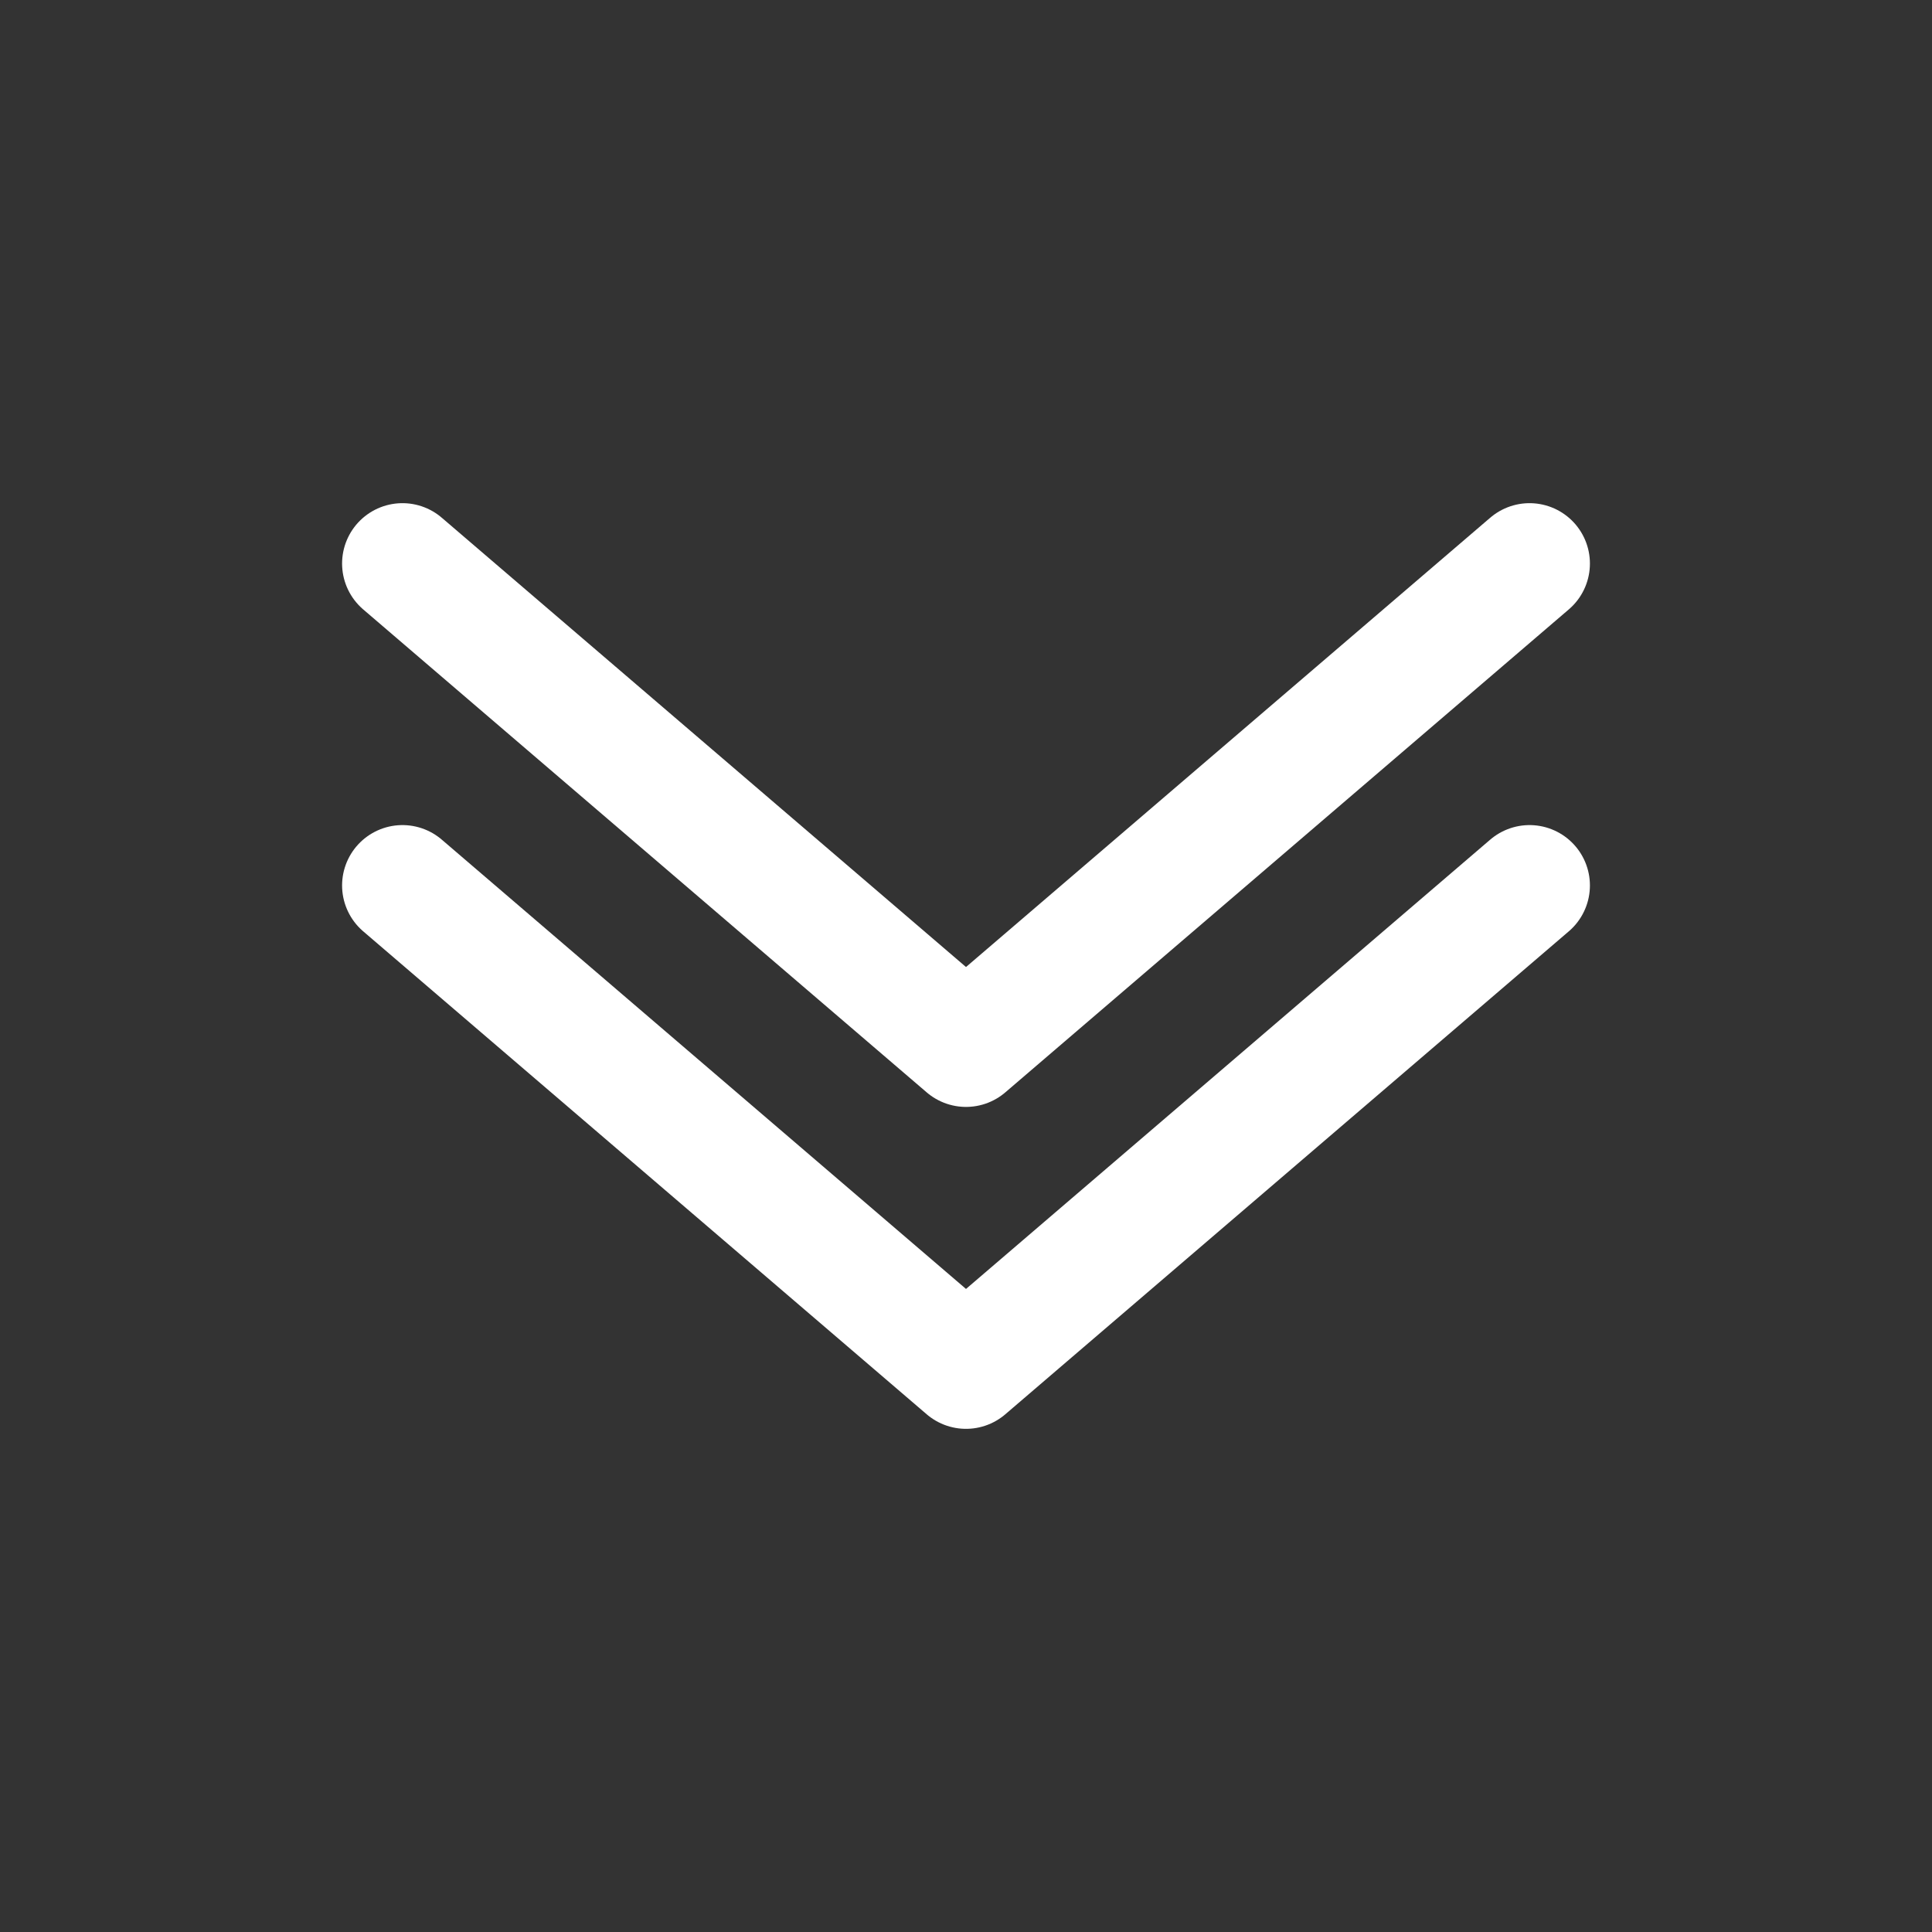
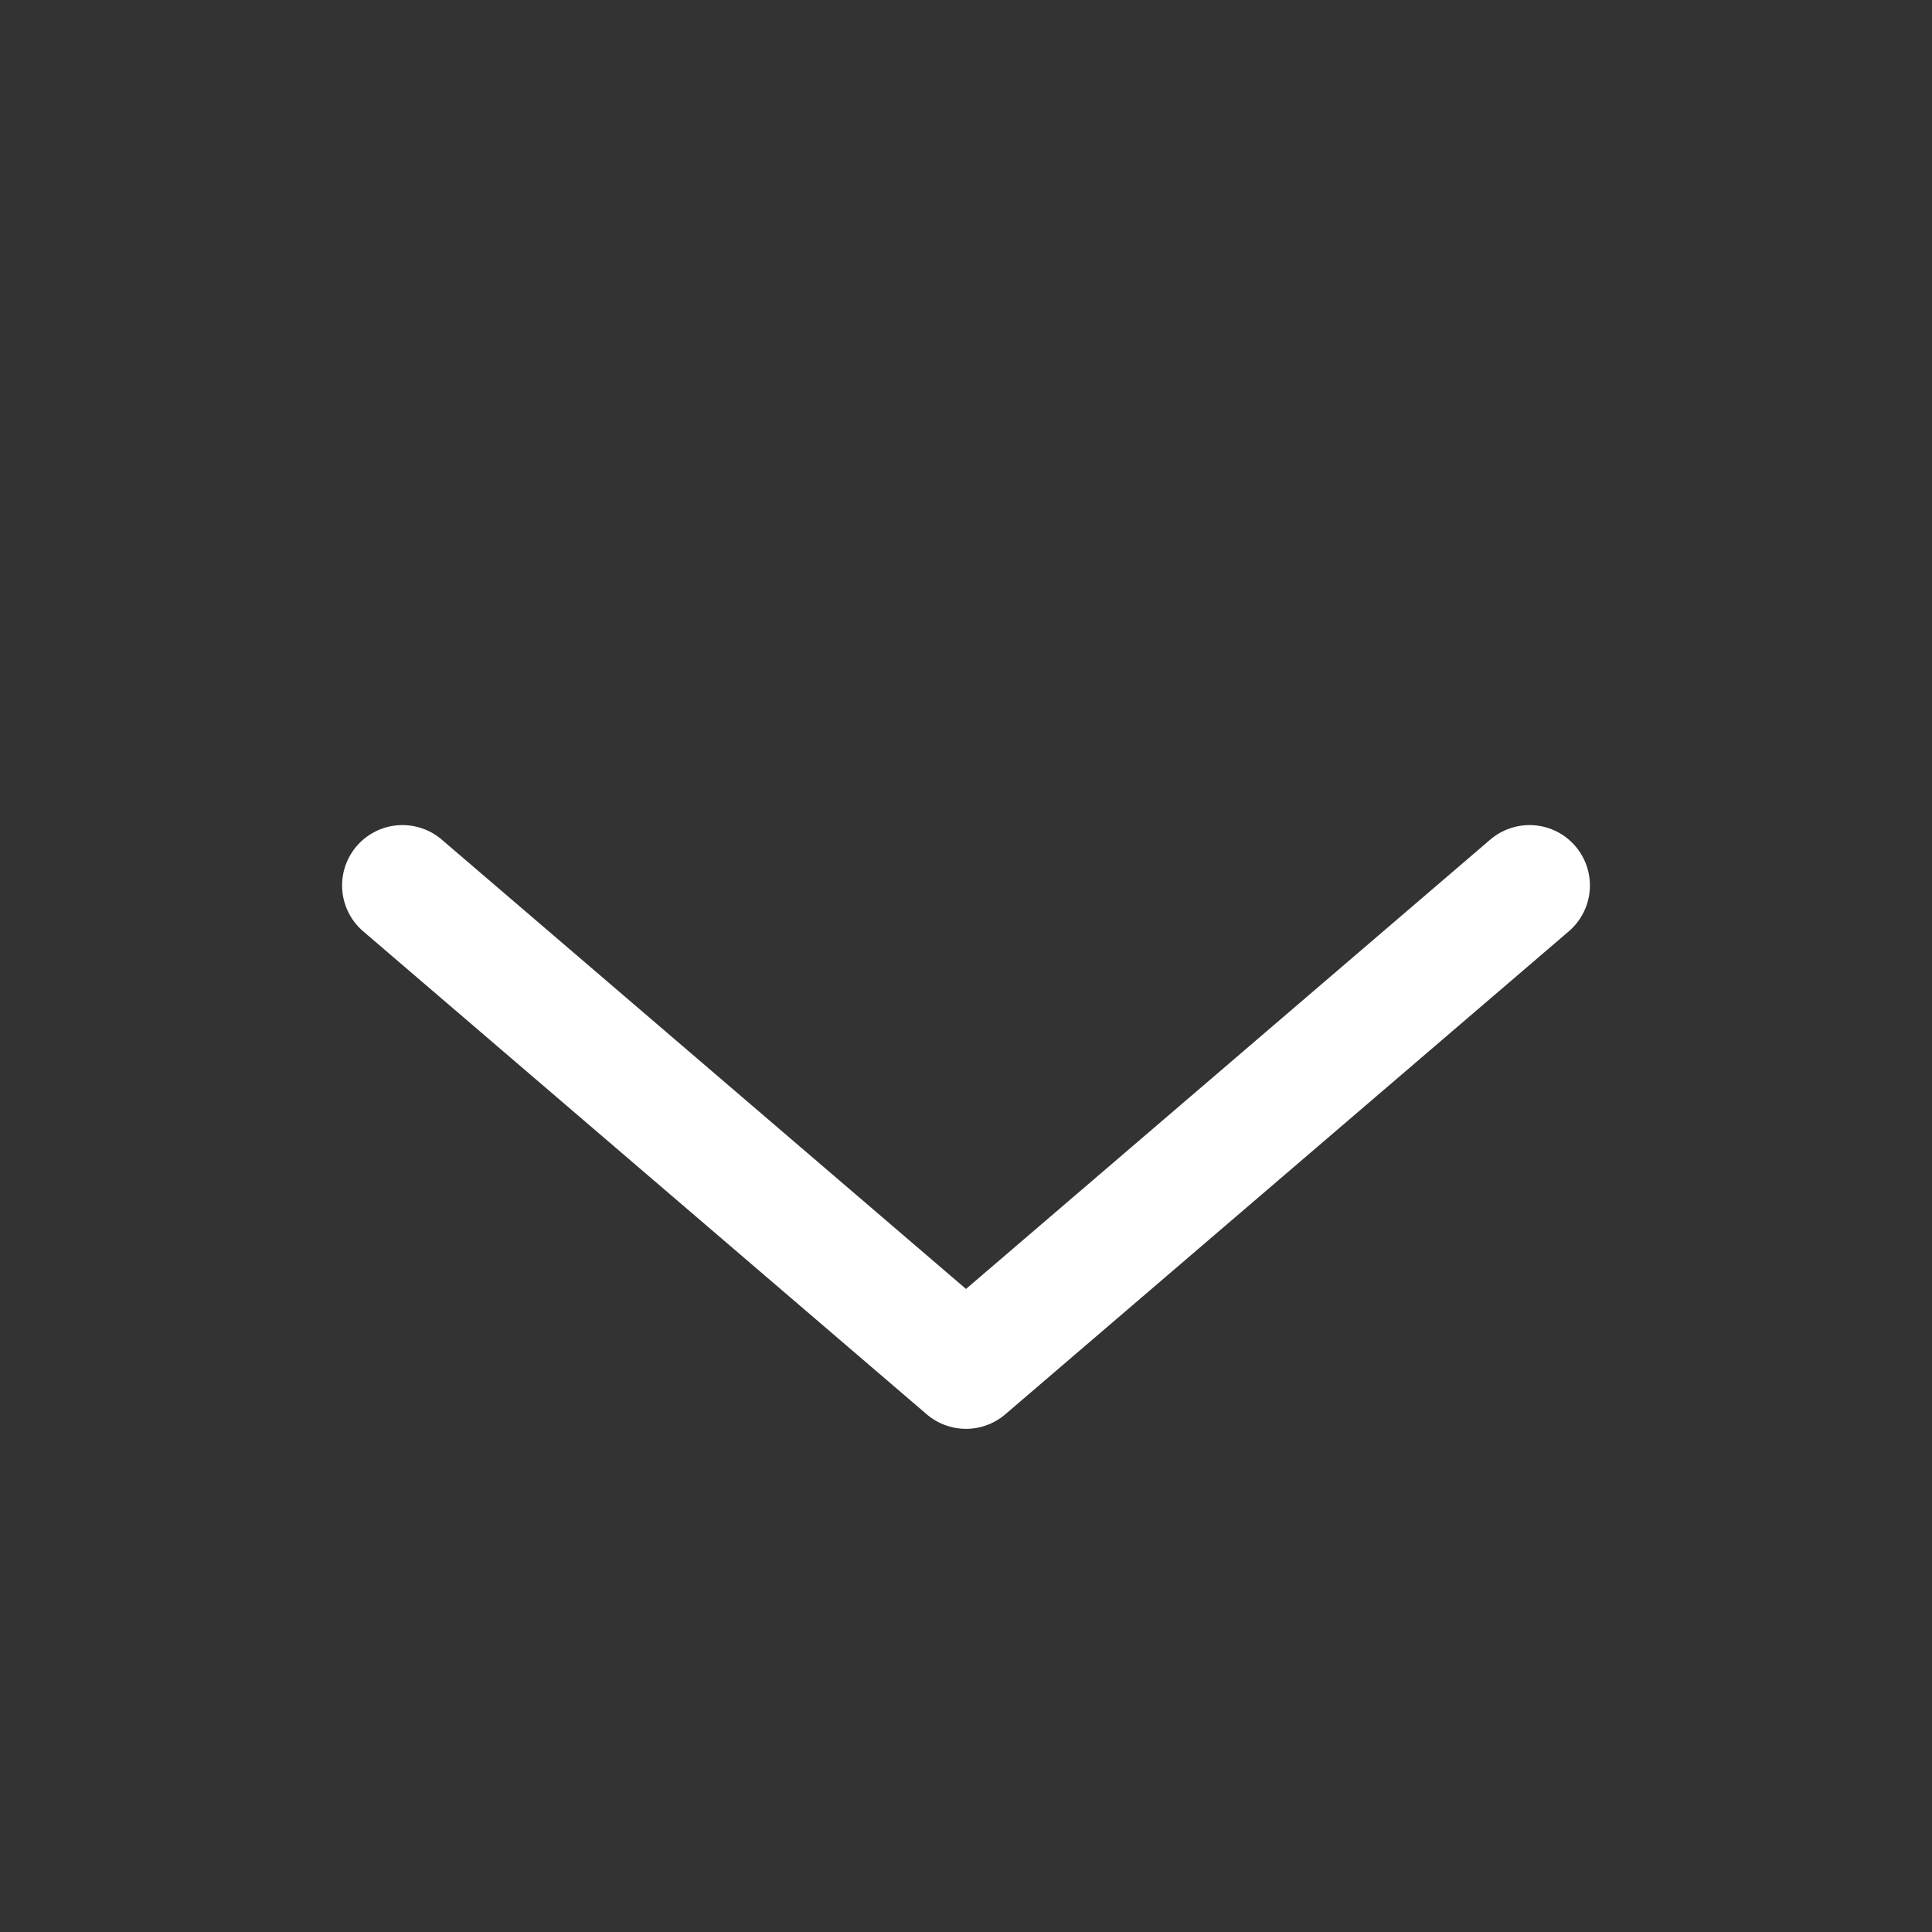
<svg xmlns="http://www.w3.org/2000/svg" width="16" height="16" fill="none">
  <rect width="100%" height="100%" fill="#333333" stroke="none" />
  <path d="m12.667 7.333-4.667 4-4.667-4" stroke="#fff" stroke-linecap="round" stroke-linejoin="round" />
-   <path d="M12.667 4.667 8 8.667l-4.667-4" stroke="#fff" stroke-linecap="round" stroke-linejoin="round" />
</svg>